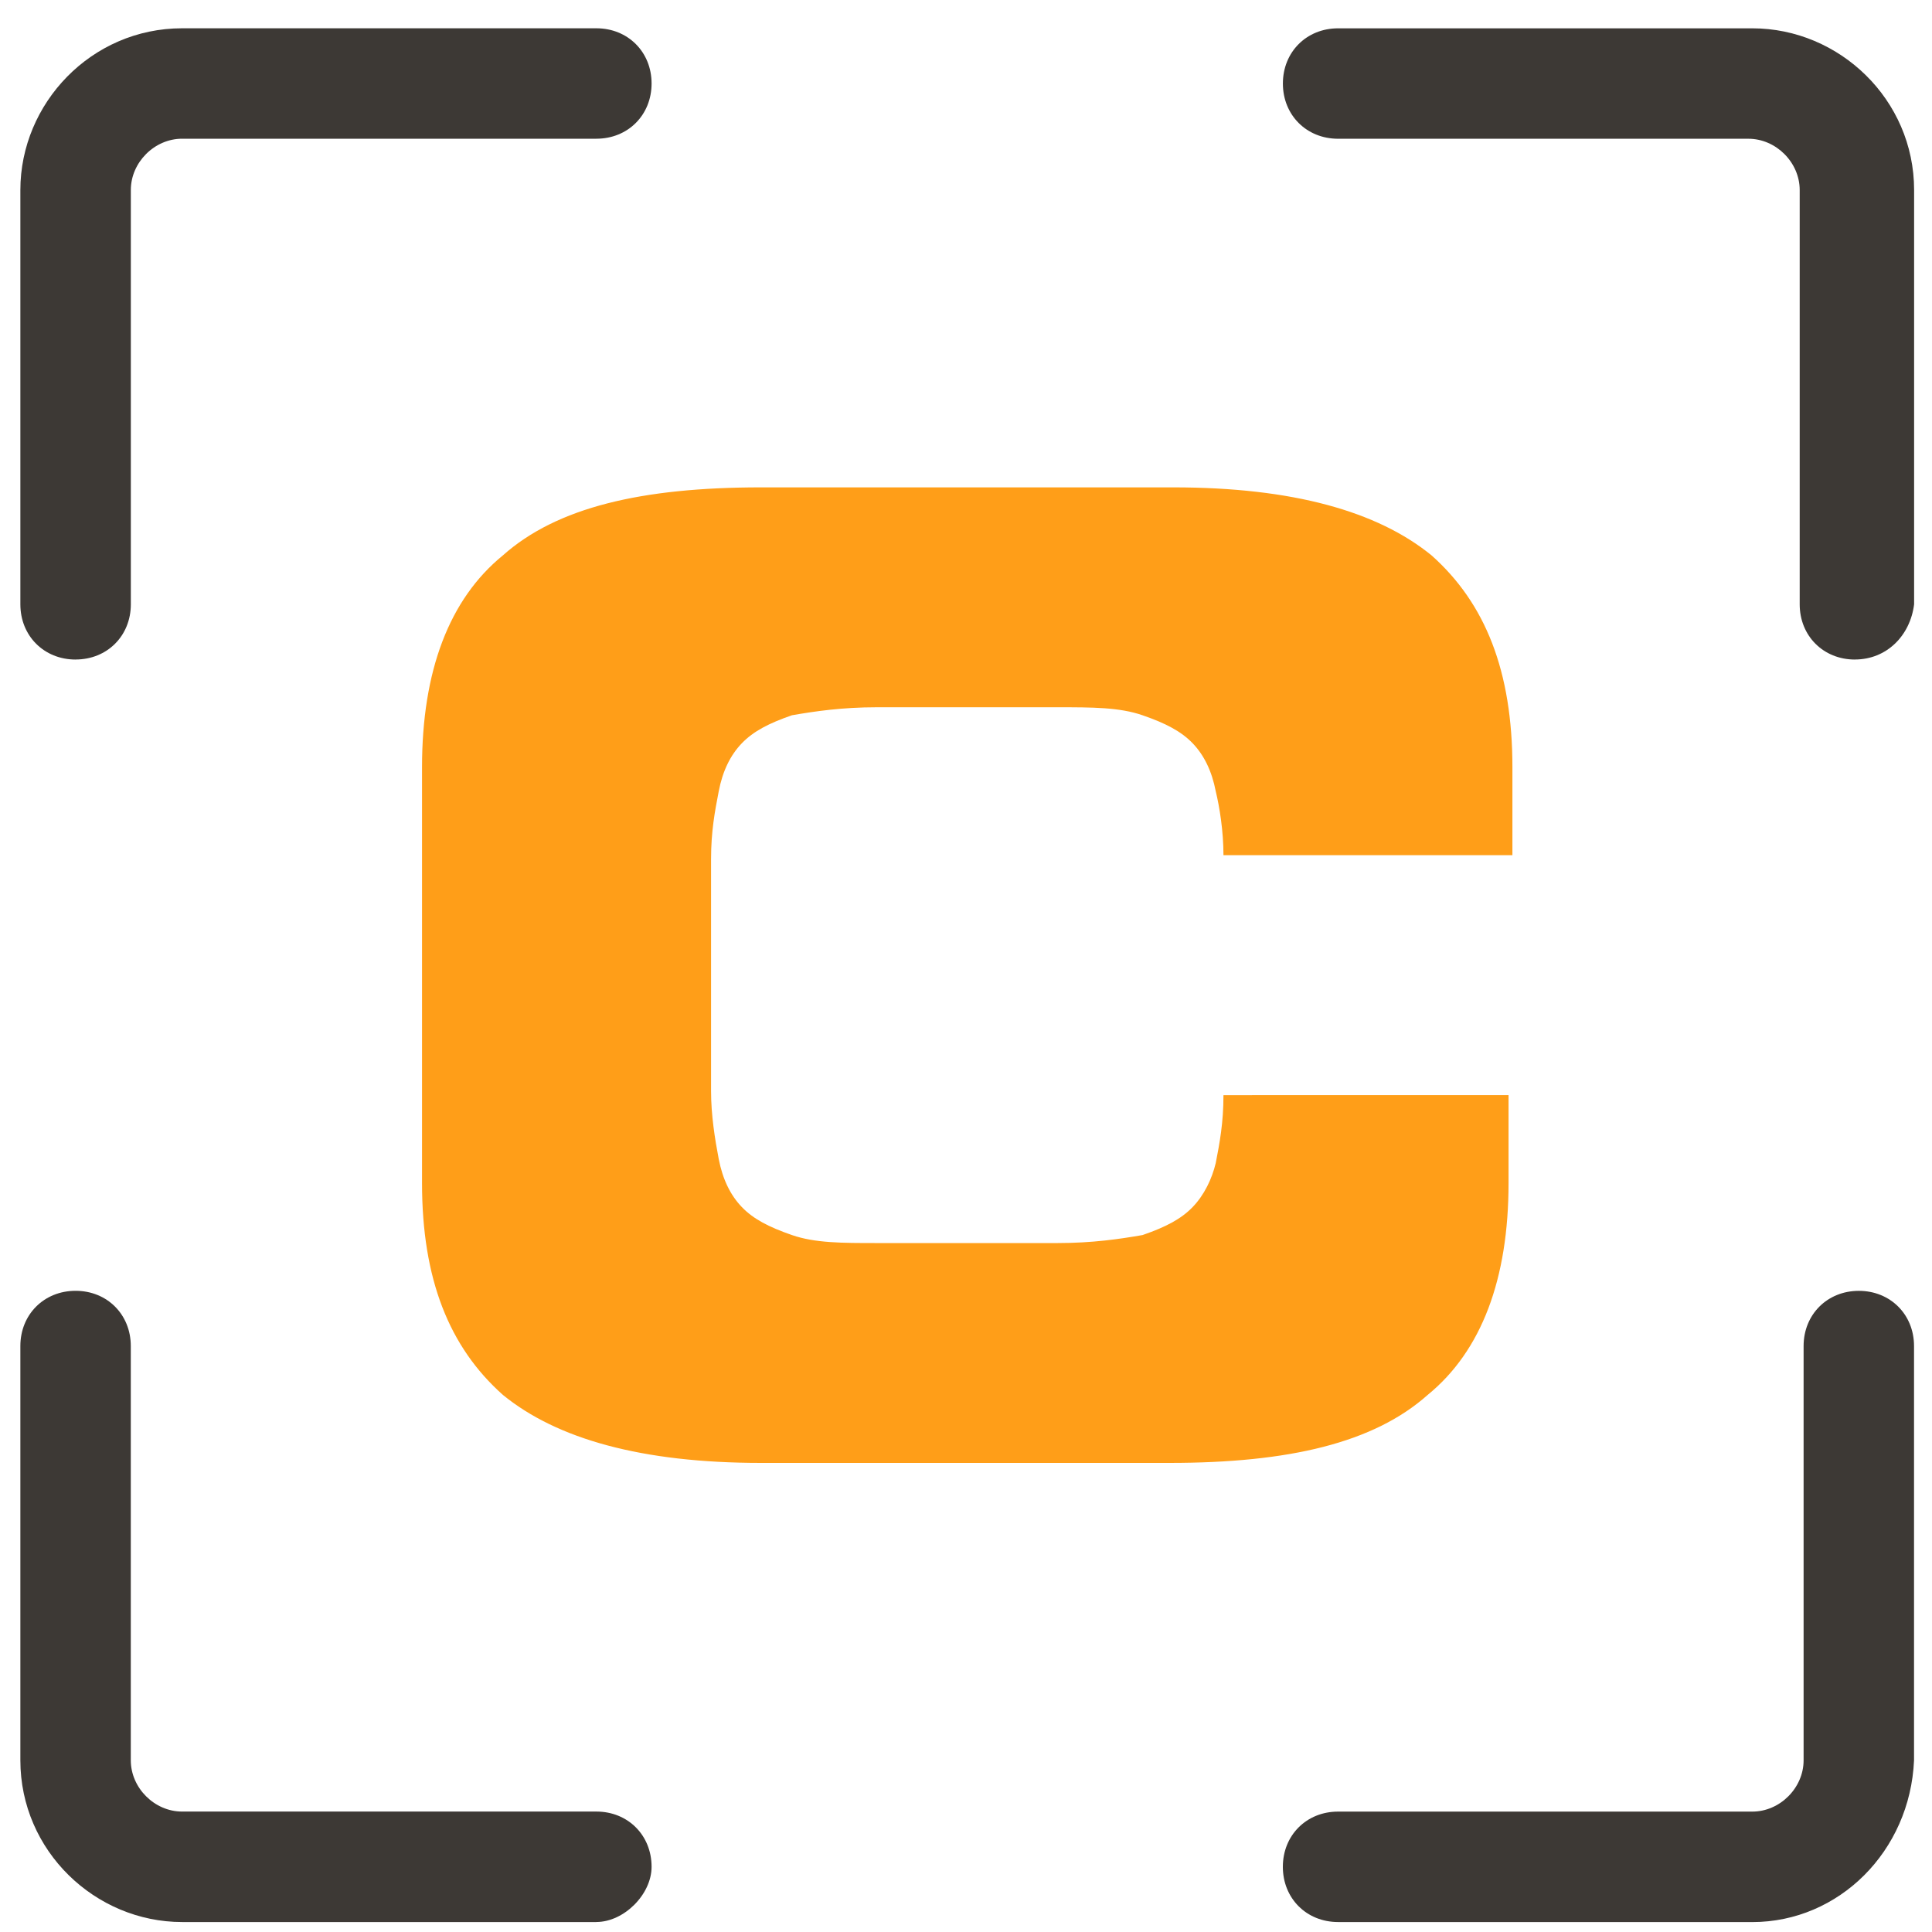
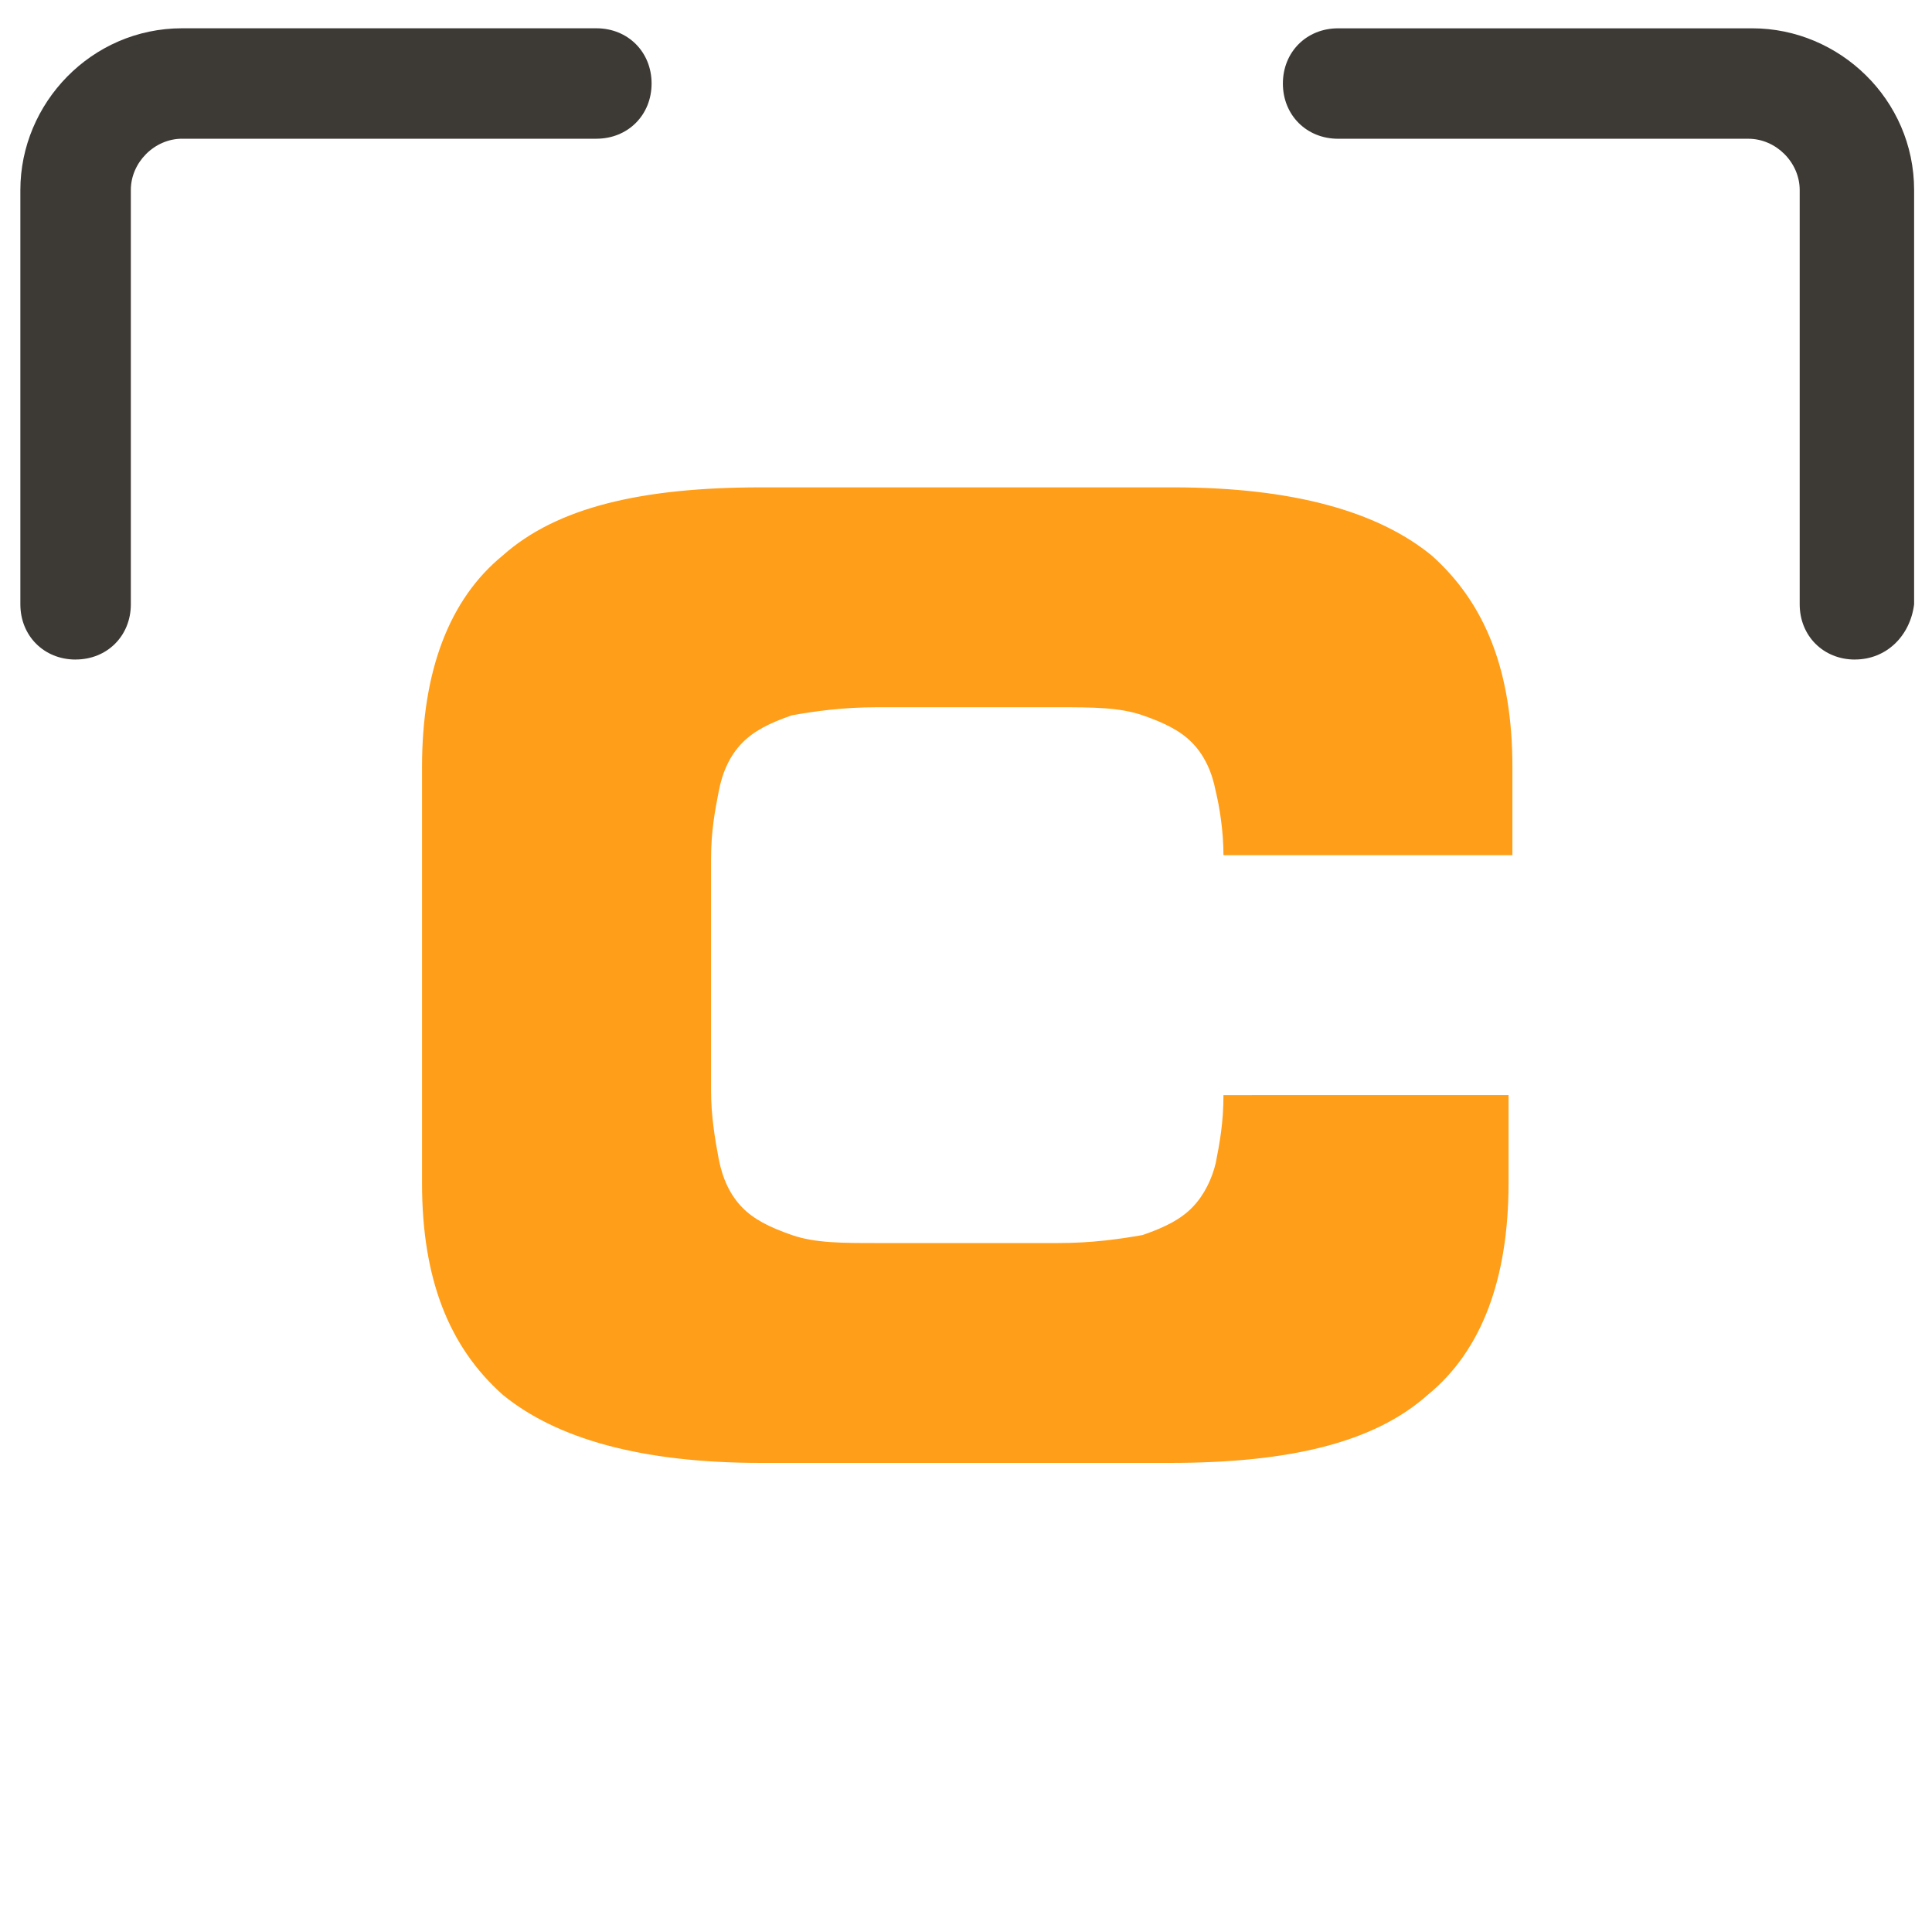
<svg xmlns="http://www.w3.org/2000/svg" xmlns:ns1="http://sodipodi.sourceforge.net/DTD/sodipodi-0.dtd" xmlns:ns2="http://www.inkscape.org/namespaces/inkscape" width="50" height="50" viewBox="0 0 50 50" fill="none" version="1.1" id="svg8" ns1:docname="clog.svg">
  <defs id="defs8" />
  <ns1:namedview id="namedview8" pagecolor="#ffffff" bordercolor="#000000" borderopacity="0.25" ns2:showpageshadow="2" ns2:pageopacity="0.0" ns2:pagecheckerboard="0" ns2:deskcolor="#d1d1d1" />
-   <path d="m 39.041,28.341 v 2.276 c 0,2.483 -0.698,4.346 -2.094,5.484 -1.396,1.242 -3.59,1.759 -6.681,1.759 h -10.569 c -3.091,0 -5.285,-0.621 -6.681,-1.759 -1.396,-1.242 -2.094,-3.001 -2.094,-5.484 v -10.761 c 0,-2.483 0.698,-4.346 2.094,-5.484 1.396,-1.242 3.59,-1.759 6.681,-1.759 h 10.669 c 3.091,0 5.285,0.621 6.681,1.759 1.396,1.242 2.094,3.001 2.094,5.484 v 2.276 h -7.478 c 0,-0.621 -0.1,-1.242 -0.2,-1.655 -0.1,-0.517 -0.299,-0.931 -0.598,-1.242 -0.299,-0.31 -0.698,-0.517 -1.296,-0.724 -0.598,-0.207 -1.296,-0.207 -2.194,-0.207 h -4.686 c -0.897,0 -1.595,0.103 -2.194,0.207 -0.598,0.207 -0.997,0.414 -1.296,0.724 -0.299,0.31 -0.499,0.724 -0.598,1.242 -0.1,0.517 -0.199,1.035 -0.199,1.759 v 6.002 c 0,0.621 0.1,1.242 0.199,1.759 0.1,0.517 0.299,0.931 0.598,1.242 0.299,0.31 0.698,0.517 1.296,0.724 0.598,0.207 1.296,0.207 2.194,0.207 h 4.686 c 0.897,0 1.595,-0.103 2.194,-0.207 0.598,-0.207 0.997,-0.414 1.296,-0.724 0.299,-0.31 0.498,-0.724 0.598,-1.138 0.1,-0.517 0.2,-1.035 0.2,-1.759 z" fill="#ff9e18" id="path1" />
+   <path d="m 39.041,28.341 v 2.276 c 0,2.483 -0.698,4.346 -2.094,5.484 -1.396,1.242 -3.59,1.759 -6.681,1.759 h -10.569 c -3.091,0 -5.285,-0.621 -6.681,-1.759 -1.396,-1.242 -2.094,-3.001 -2.094,-5.484 v -10.761 c 0,-2.483 0.698,-4.346 2.094,-5.484 1.396,-1.242 3.59,-1.759 6.681,-1.759 h 10.669 c 3.091,0 5.285,0.621 6.681,1.759 1.396,1.242 2.094,3.001 2.094,5.484 v 2.276 h -7.478 c 0,-0.621 -0.1,-1.242 -0.2,-1.655 -0.1,-0.517 -0.299,-0.931 -0.598,-1.242 -0.299,-0.31 -0.698,-0.517 -1.296,-0.724 -0.598,-0.207 -1.296,-0.207 -2.194,-0.207 h -4.686 c -0.897,0 -1.595,0.103 -2.194,0.207 -0.598,0.207 -0.997,0.414 -1.296,0.724 -0.299,0.31 -0.499,0.724 -0.598,1.242 -0.1,0.517 -0.199,1.035 -0.199,1.759 v 6.002 c 0,0.621 0.1,1.242 0.199,1.759 0.1,0.517 0.299,0.931 0.598,1.242 0.299,0.31 0.698,0.517 1.296,0.724 0.598,0.207 1.296,0.207 2.194,0.207 h 4.686 c 0.897,0 1.595,-0.103 2.194,-0.207 0.598,-0.207 0.997,-0.414 1.296,-0.724 0.299,-0.31 0.498,-0.724 0.598,-1.138 0.1,-0.517 0.2,-1.035 0.2,-1.759 " fill="#ff9e18" id="path1" />
  <path d="m 1.956,17.069 c -0.817,0 -1.429,-0.613 -1.429,-1.429 V 4.918 c 0,-2.246 1.838,-4.186 4.186,-4.186 H 15.434 c 0.817,0 1.429,0.613 1.429,1.429 0,0.817 -0.613,1.429 -1.429,1.429 H 4.713 c -0.715,0 -1.327,0.613 -1.327,1.327 V 15.639 c 0,0.817 -0.613,1.429 -1.429,1.429 z" fill="#3d3935" id="path5" />
  <path d="m 48.005,17.069 c -0.817,0 -1.429,-0.613 -1.429,-1.429 V 4.918 c 0,-0.715 -0.613,-1.327 -1.327,-1.327 h -10.619 c -0.817,0 -1.429,-0.613 -1.429,-1.429 0,-0.817 0.613,-1.429 1.429,-1.429 h 10.721 c 2.246,0 4.186,1.838 4.186,4.186 V 15.639 c -0.102,0.817 -0.715,1.429 -1.532,1.429 z" fill="#3d3935" id="path6" />
-   <path d="m 45.35,49.742 h -10.721 c -0.817,0 -1.429,-0.613 -1.429,-1.429 0,-0.817 0.613,-1.429 1.429,-1.429 h 10.721 c 0.715,0 1.327,-0.613 1.327,-1.327 v -10.721 c 0,-0.817 0.613,-1.429 1.429,-1.429 0.817,0 1.429,0.613 1.429,1.429 v 10.721 c -0.102,2.348 -1.94,4.186 -4.186,4.186 z" fill="#3d3935" id="path7" />
-   <path d="M 15.434,49.742 H 4.713 c -2.246,0 -4.186,-1.838 -4.186,-4.186 v -10.721 c 0,-0.817 0.613,-1.429 1.429,-1.429 0.817,0 1.429,0.613 1.429,1.429 v 10.721 c 0,0.715 0.613,1.327 1.327,1.327 H 15.434 c 0.817,0 1.429,0.613 1.429,1.429 0,0.715 -0.715,1.429 -1.429,1.429 z" fill="#3d3935" id="path8" />
</svg>